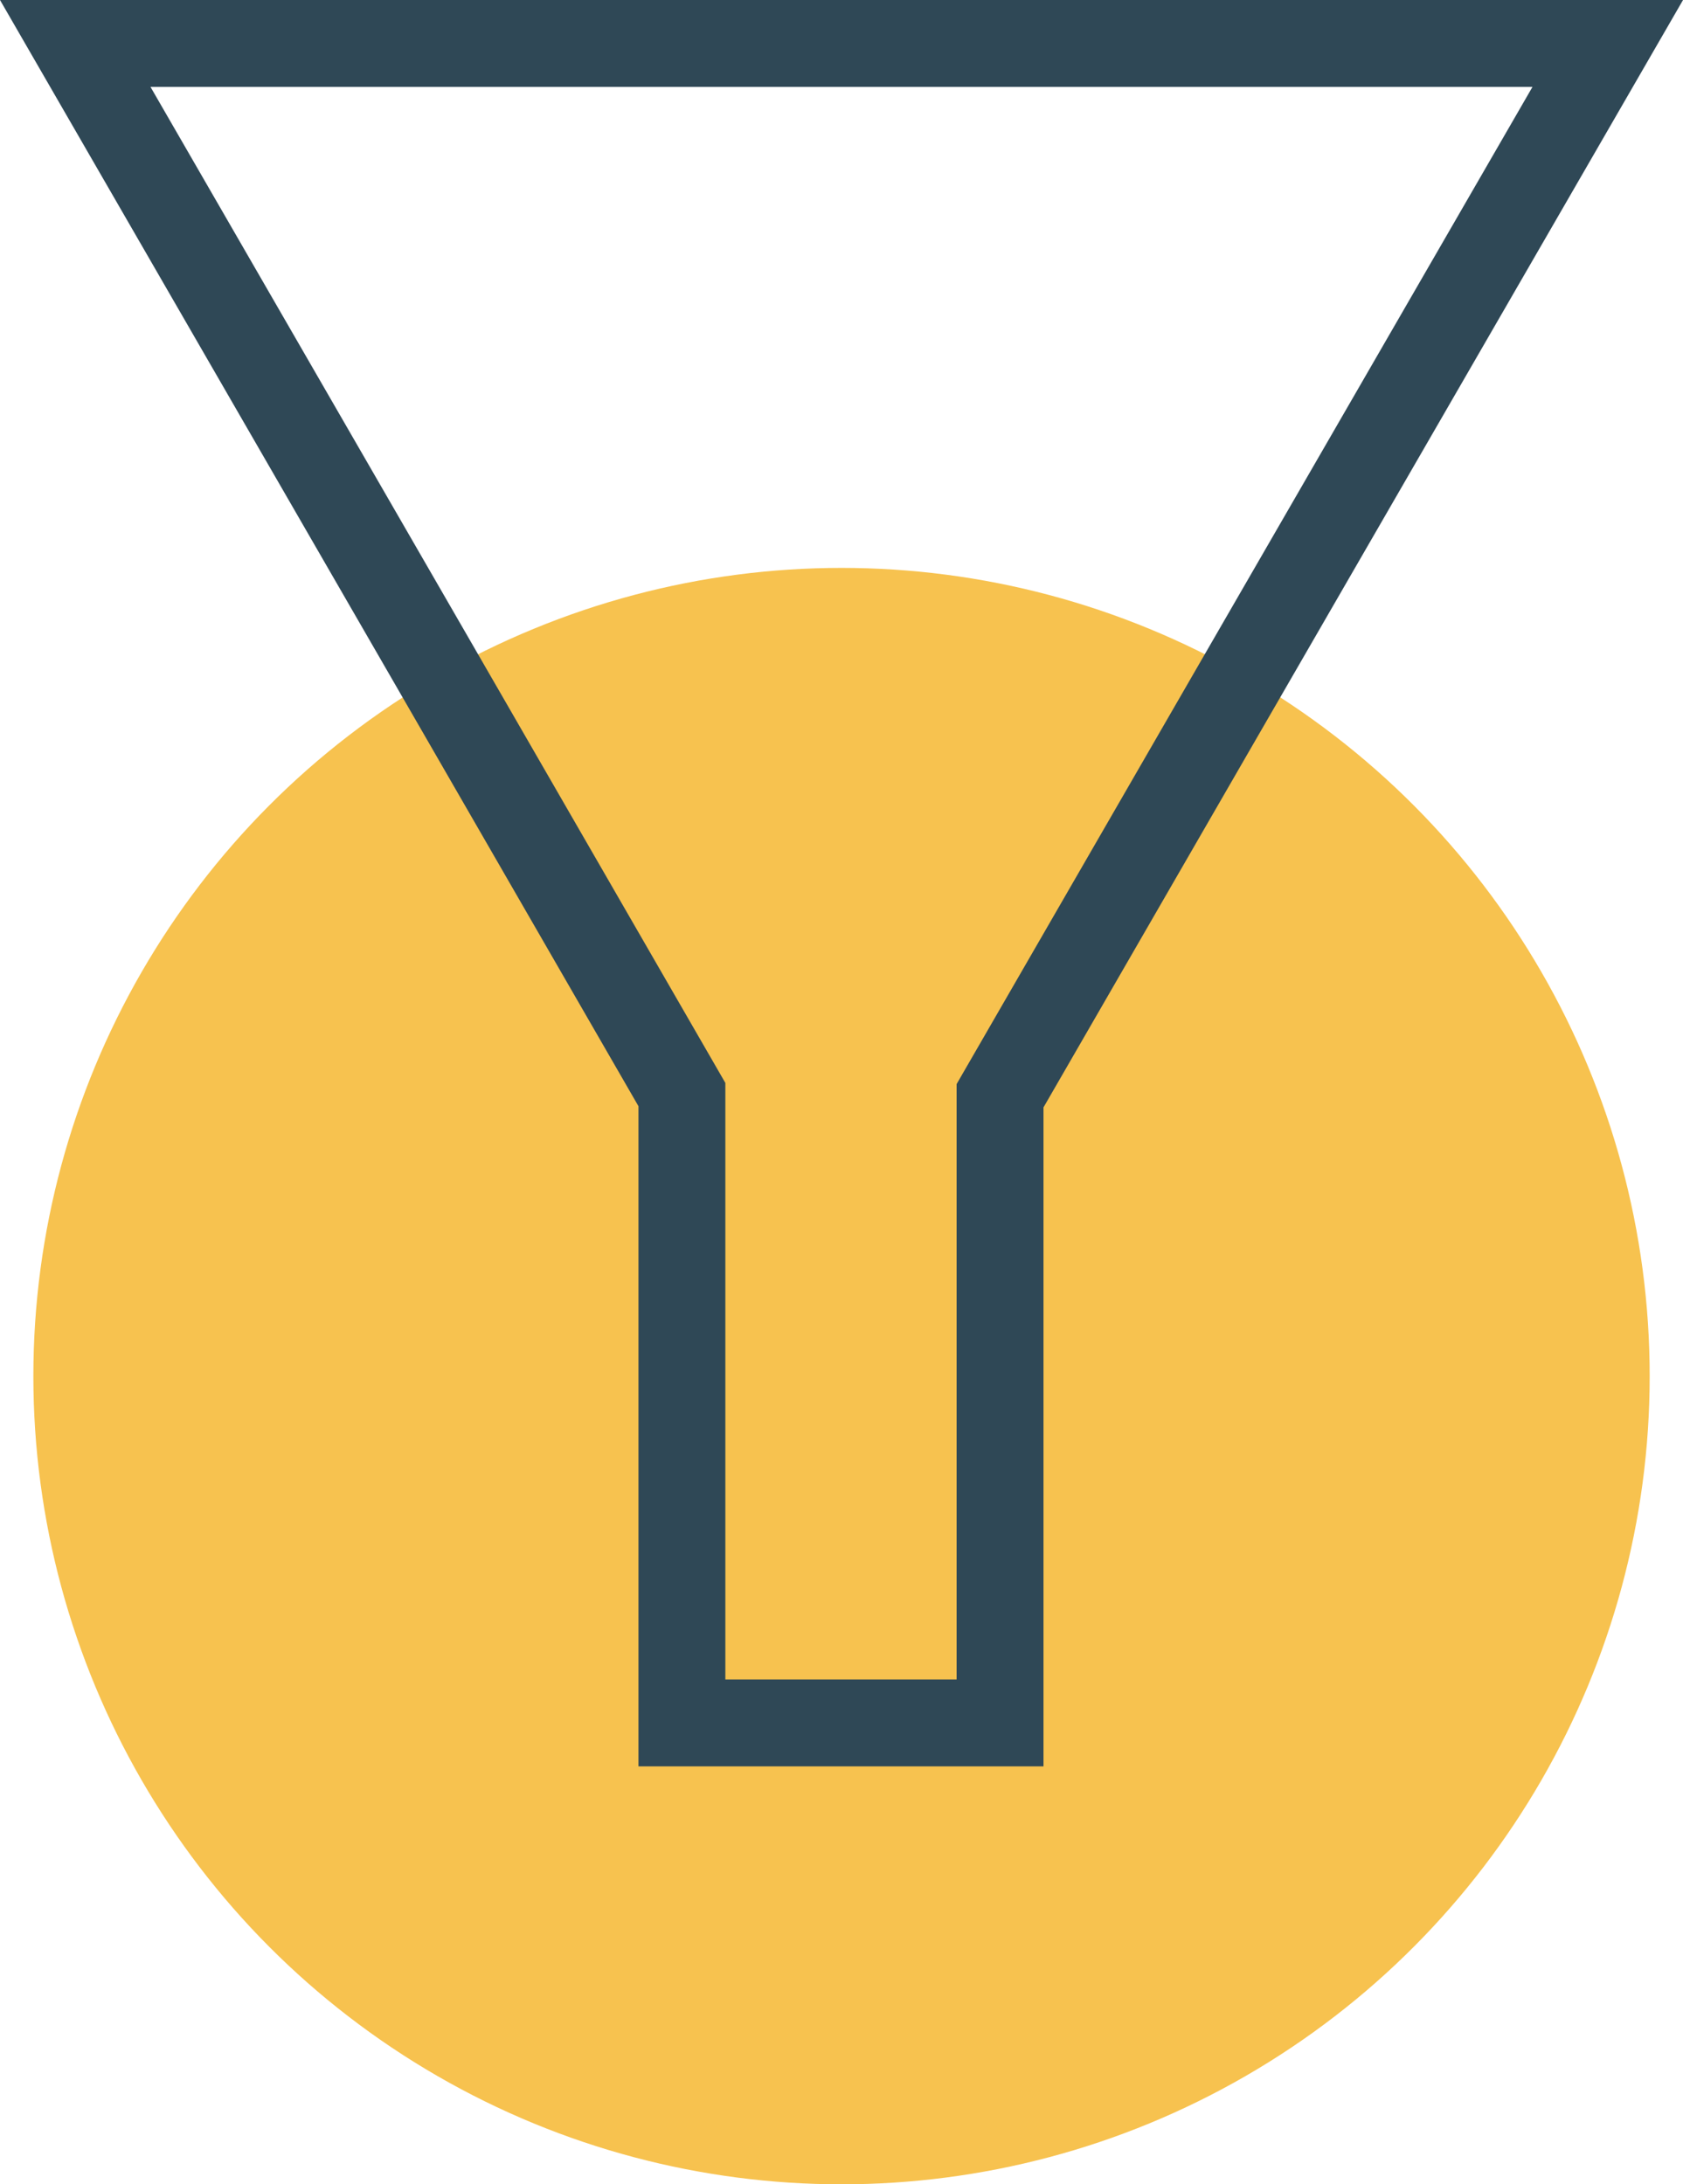
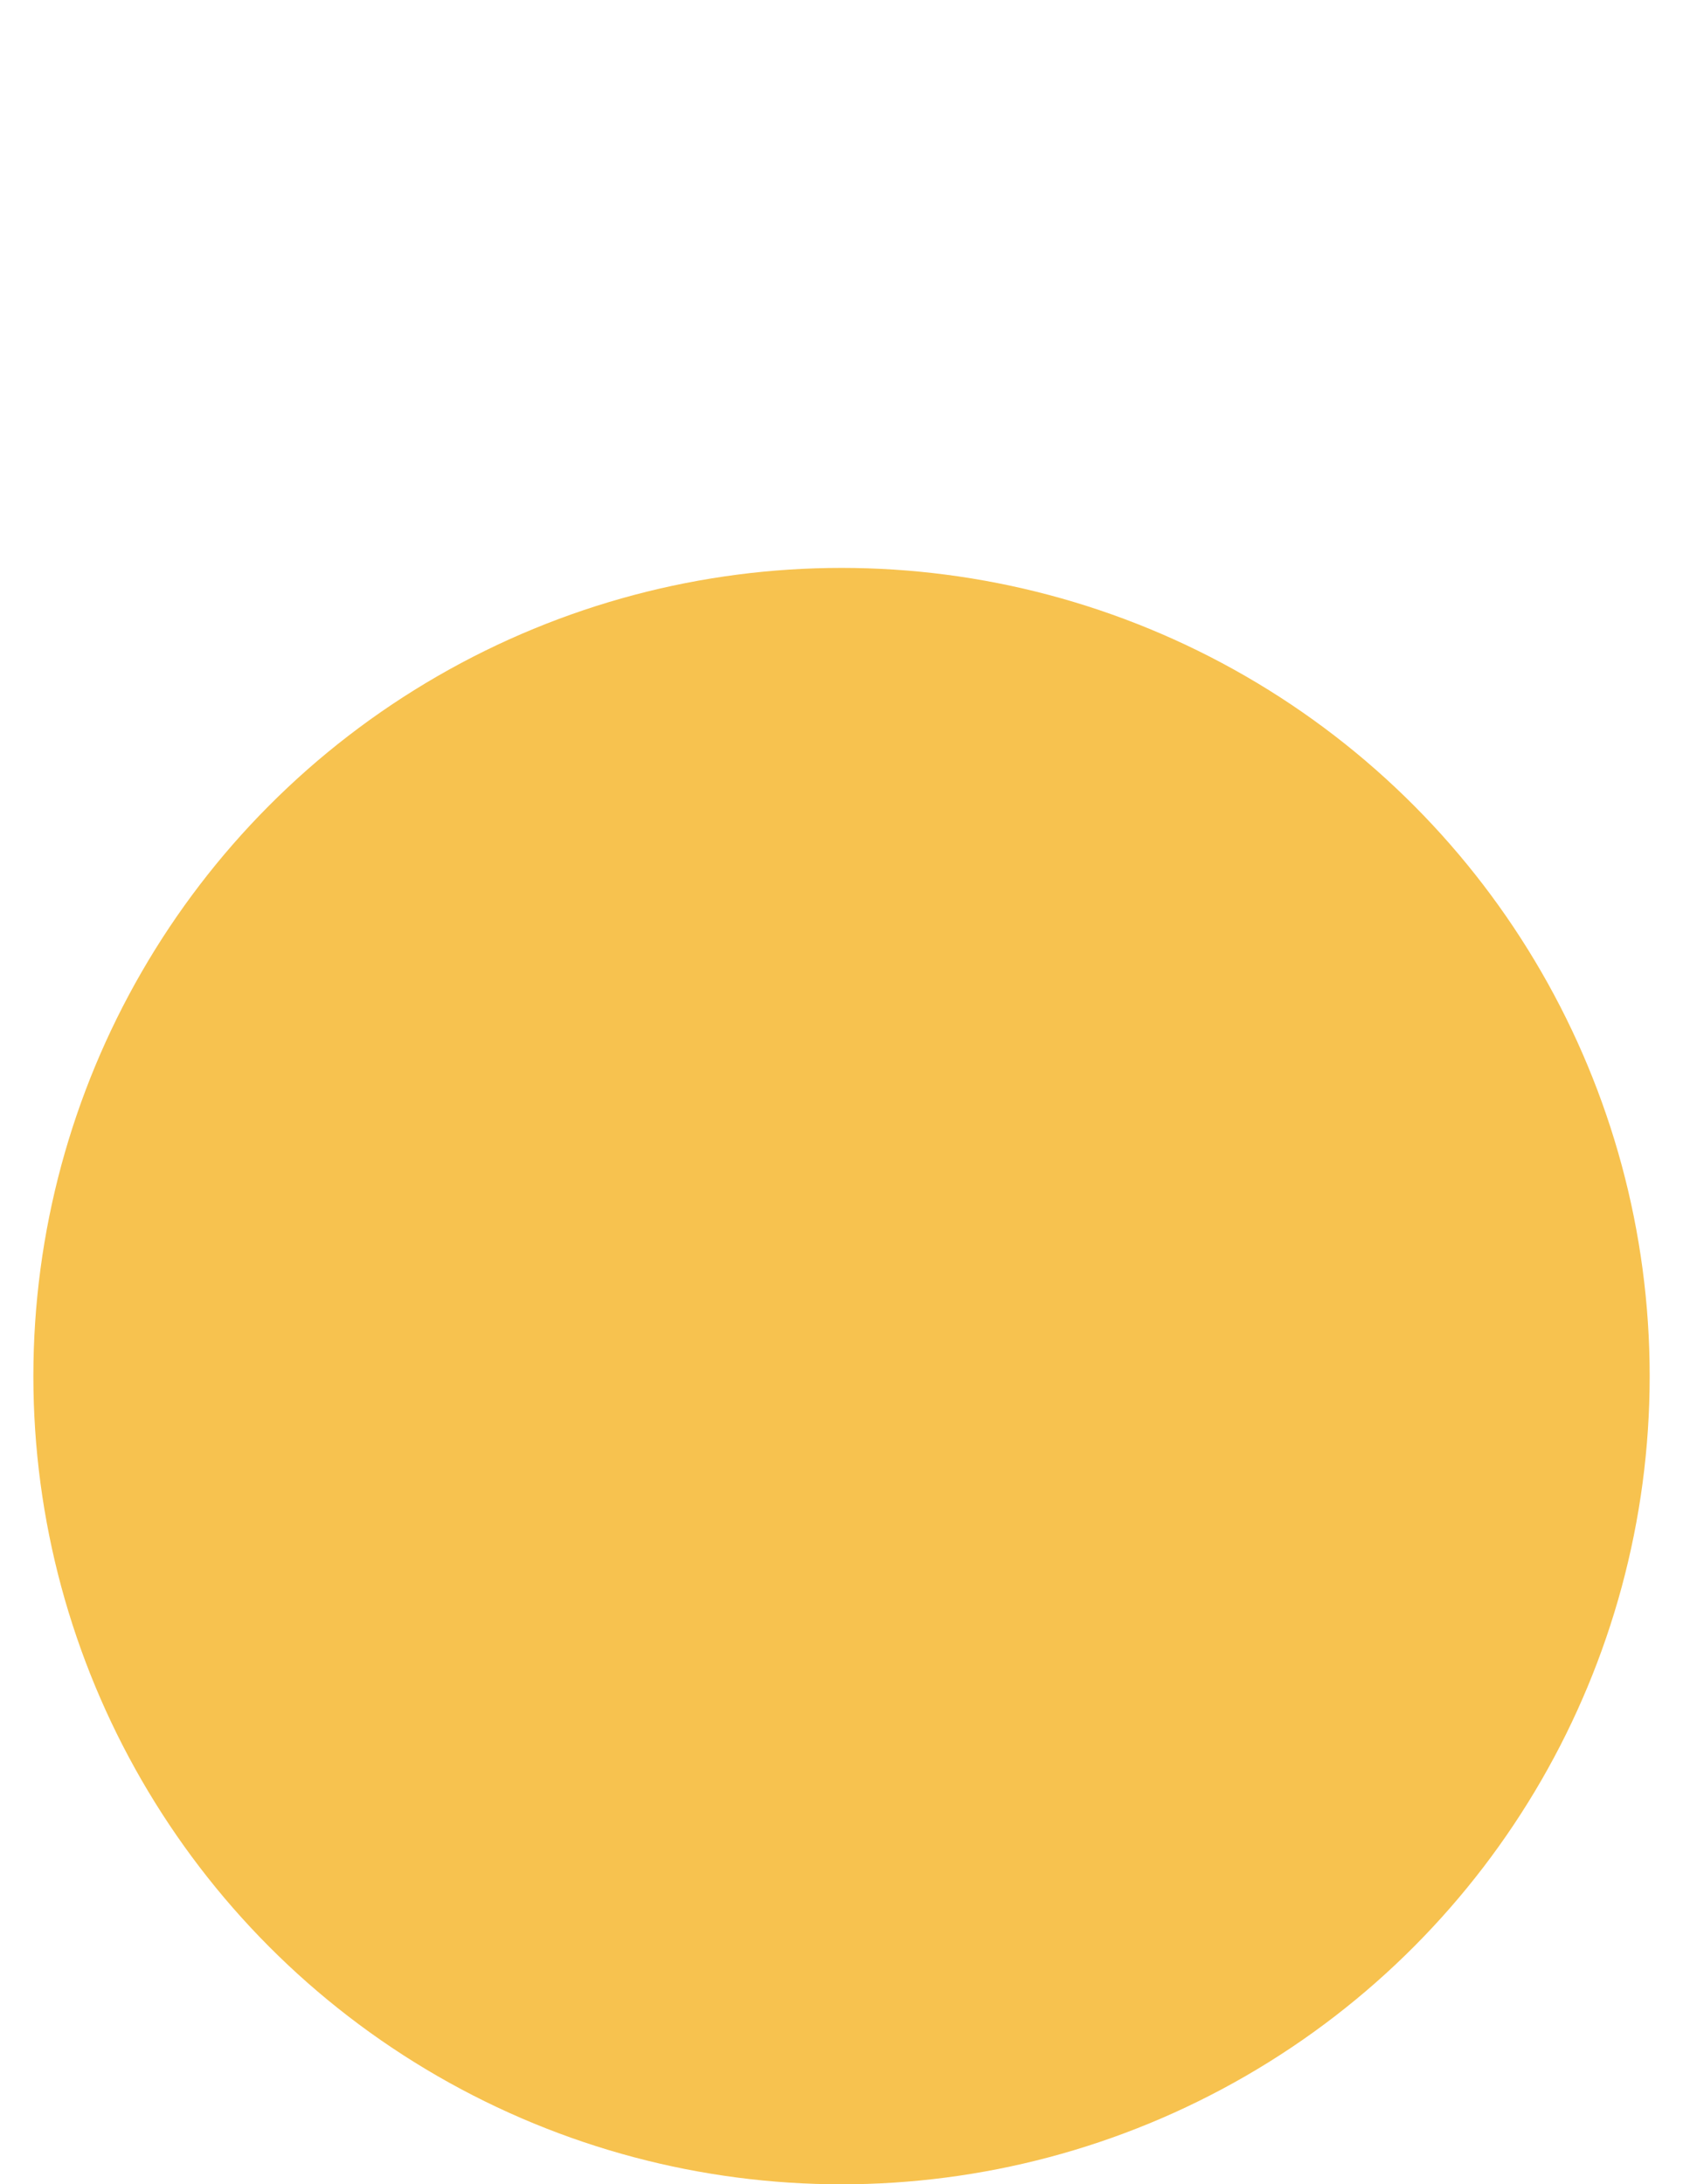
<svg xmlns="http://www.w3.org/2000/svg" width="38.739" height="50.274" viewBox="0 0 38.739 50.274">
  <g id="WEBSITE-ILLUSTRATIONS_2_sales-funnel-yellow" data-name="WEBSITE-ILLUSTRATIONS 2_sales-funnel-yellow" transform="translate(0.768 1)">
    <ellipse id="Ellipse_158" data-name="Ellipse 158" cx="18.602" cy="18.602" rx="18.602" ry="18.602" transform="translate(0 12.071)" fill="#f7c24f" />
-     <path id="Path_37347" data-name="Path 37347" d="M82.111,45.216H46.836l8.819,15.275L60.8,69.409h0V83.871h7.323V69.436l5.165-8.946Z" transform="translate(-45.872 -45.216)" fill="none" stroke="#2f4856" stroke-width="2" />
  </g>
</svg>